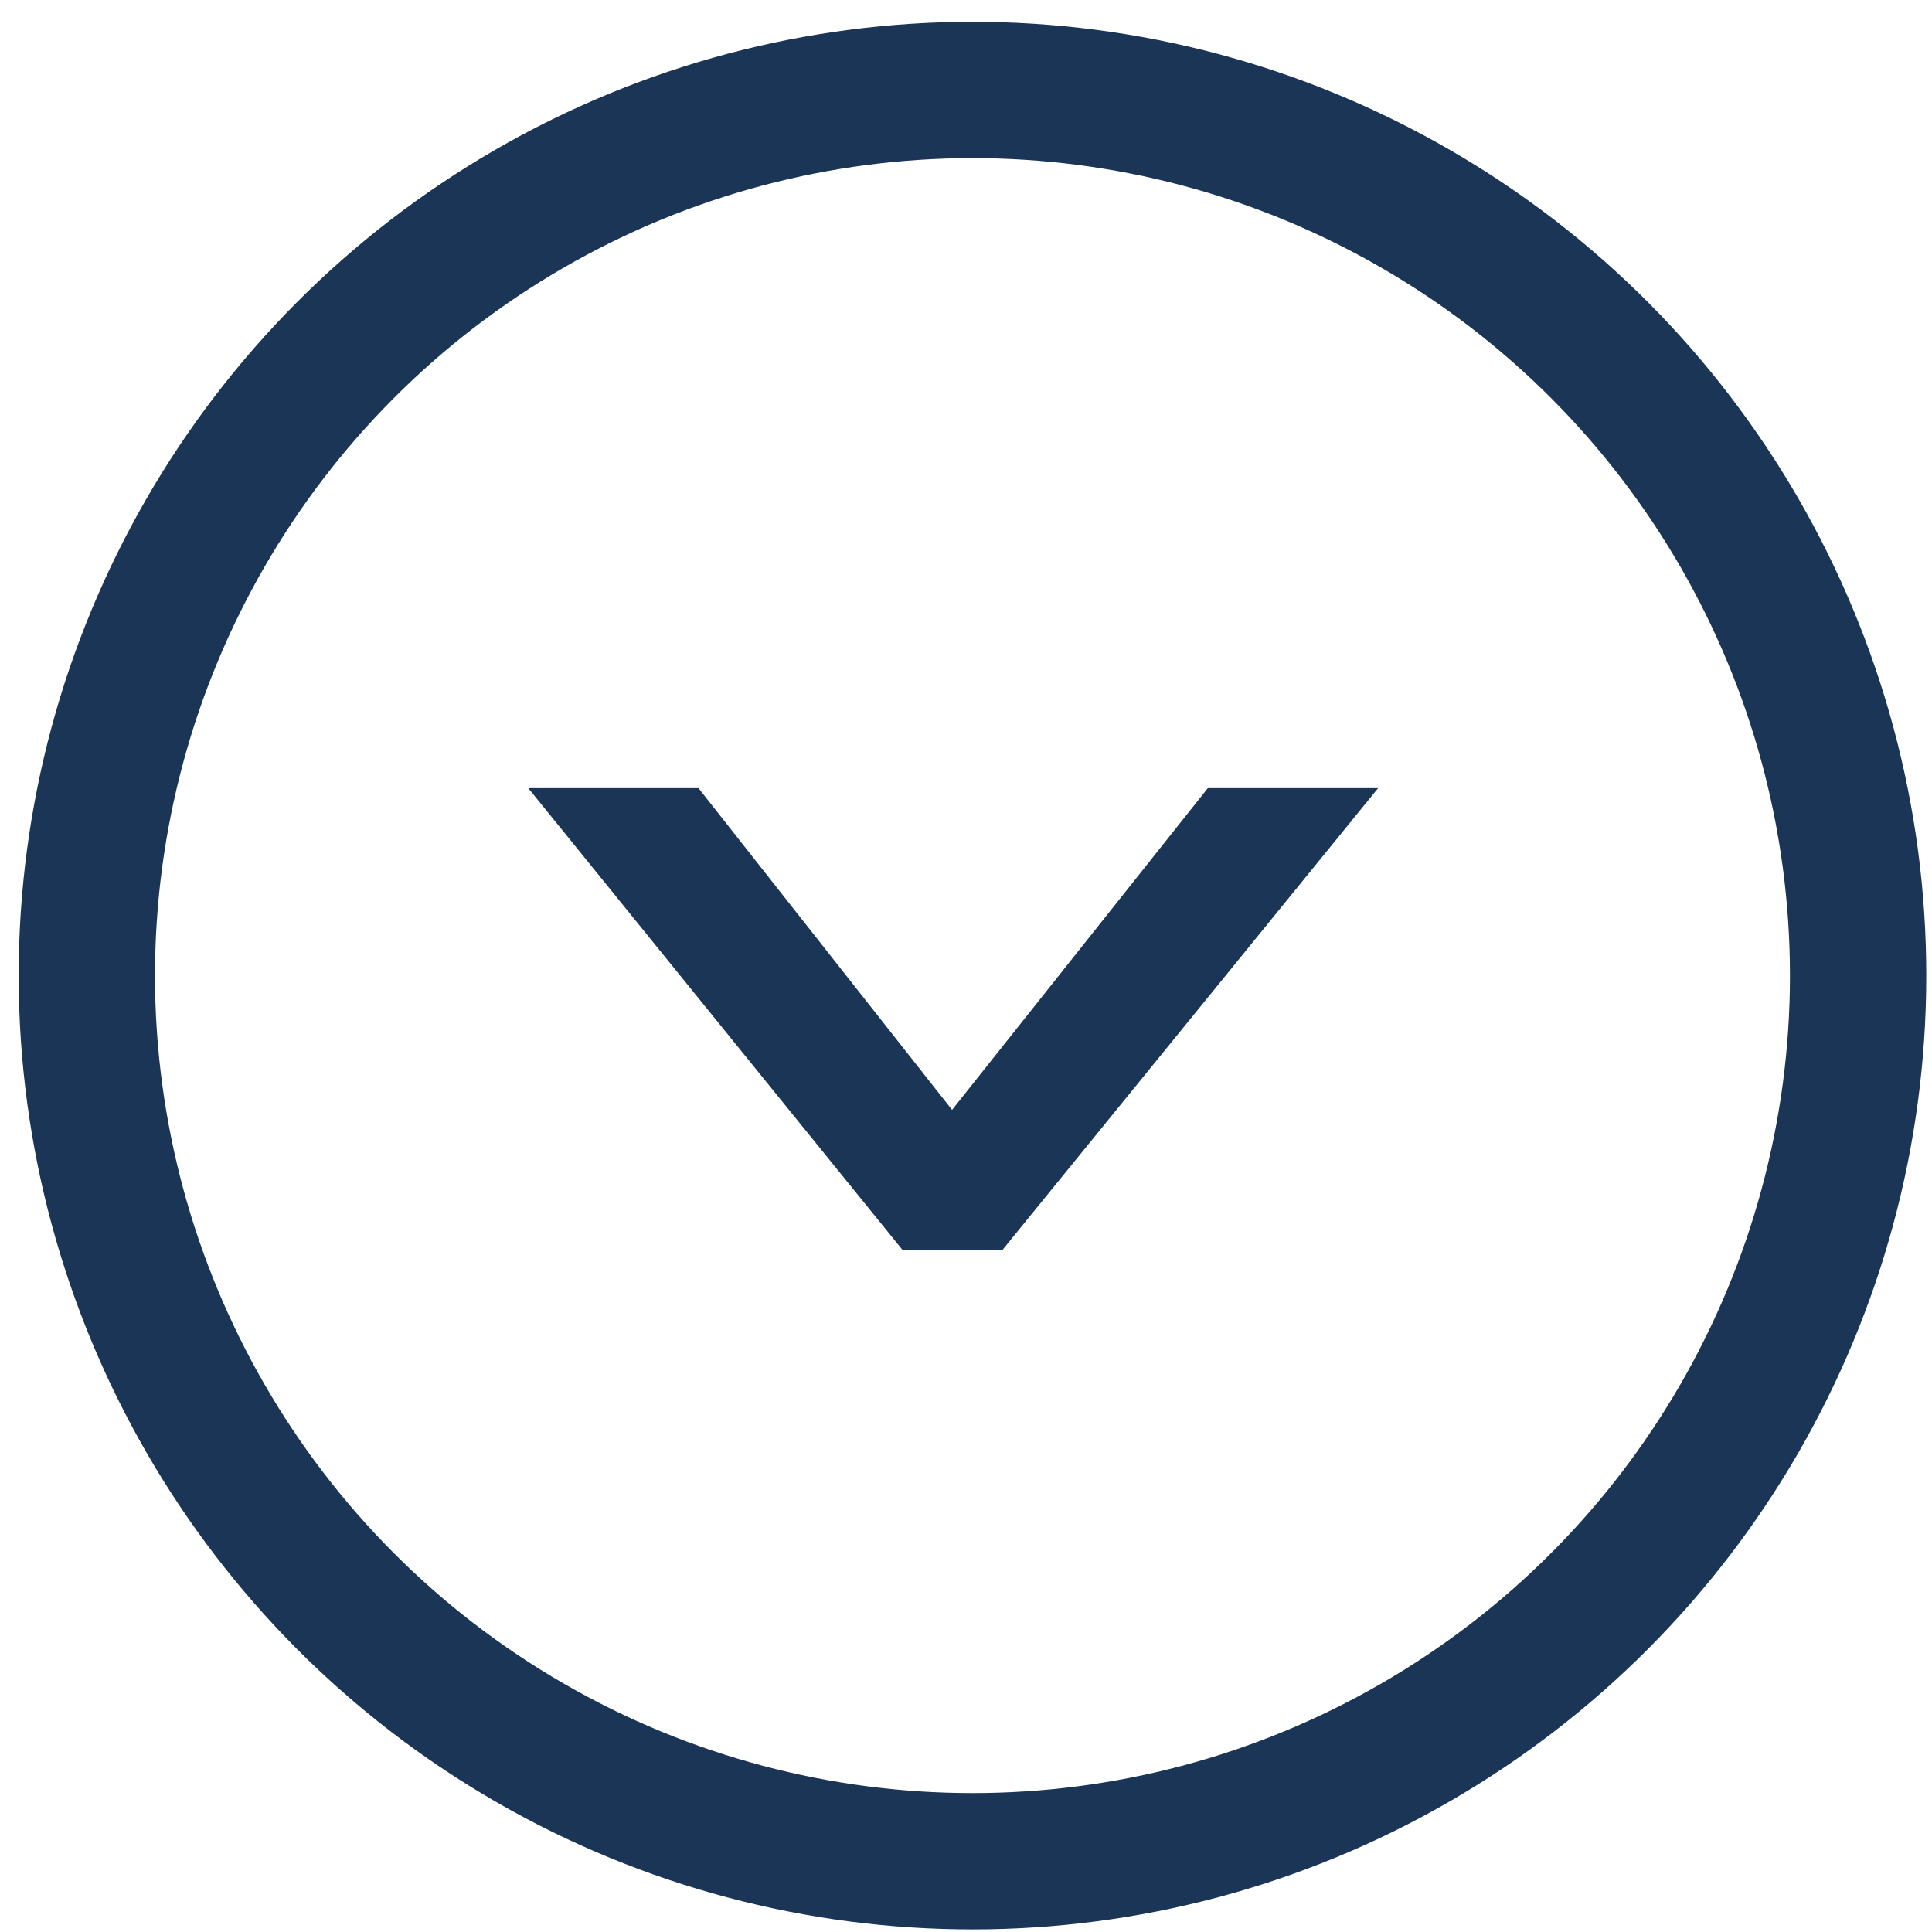
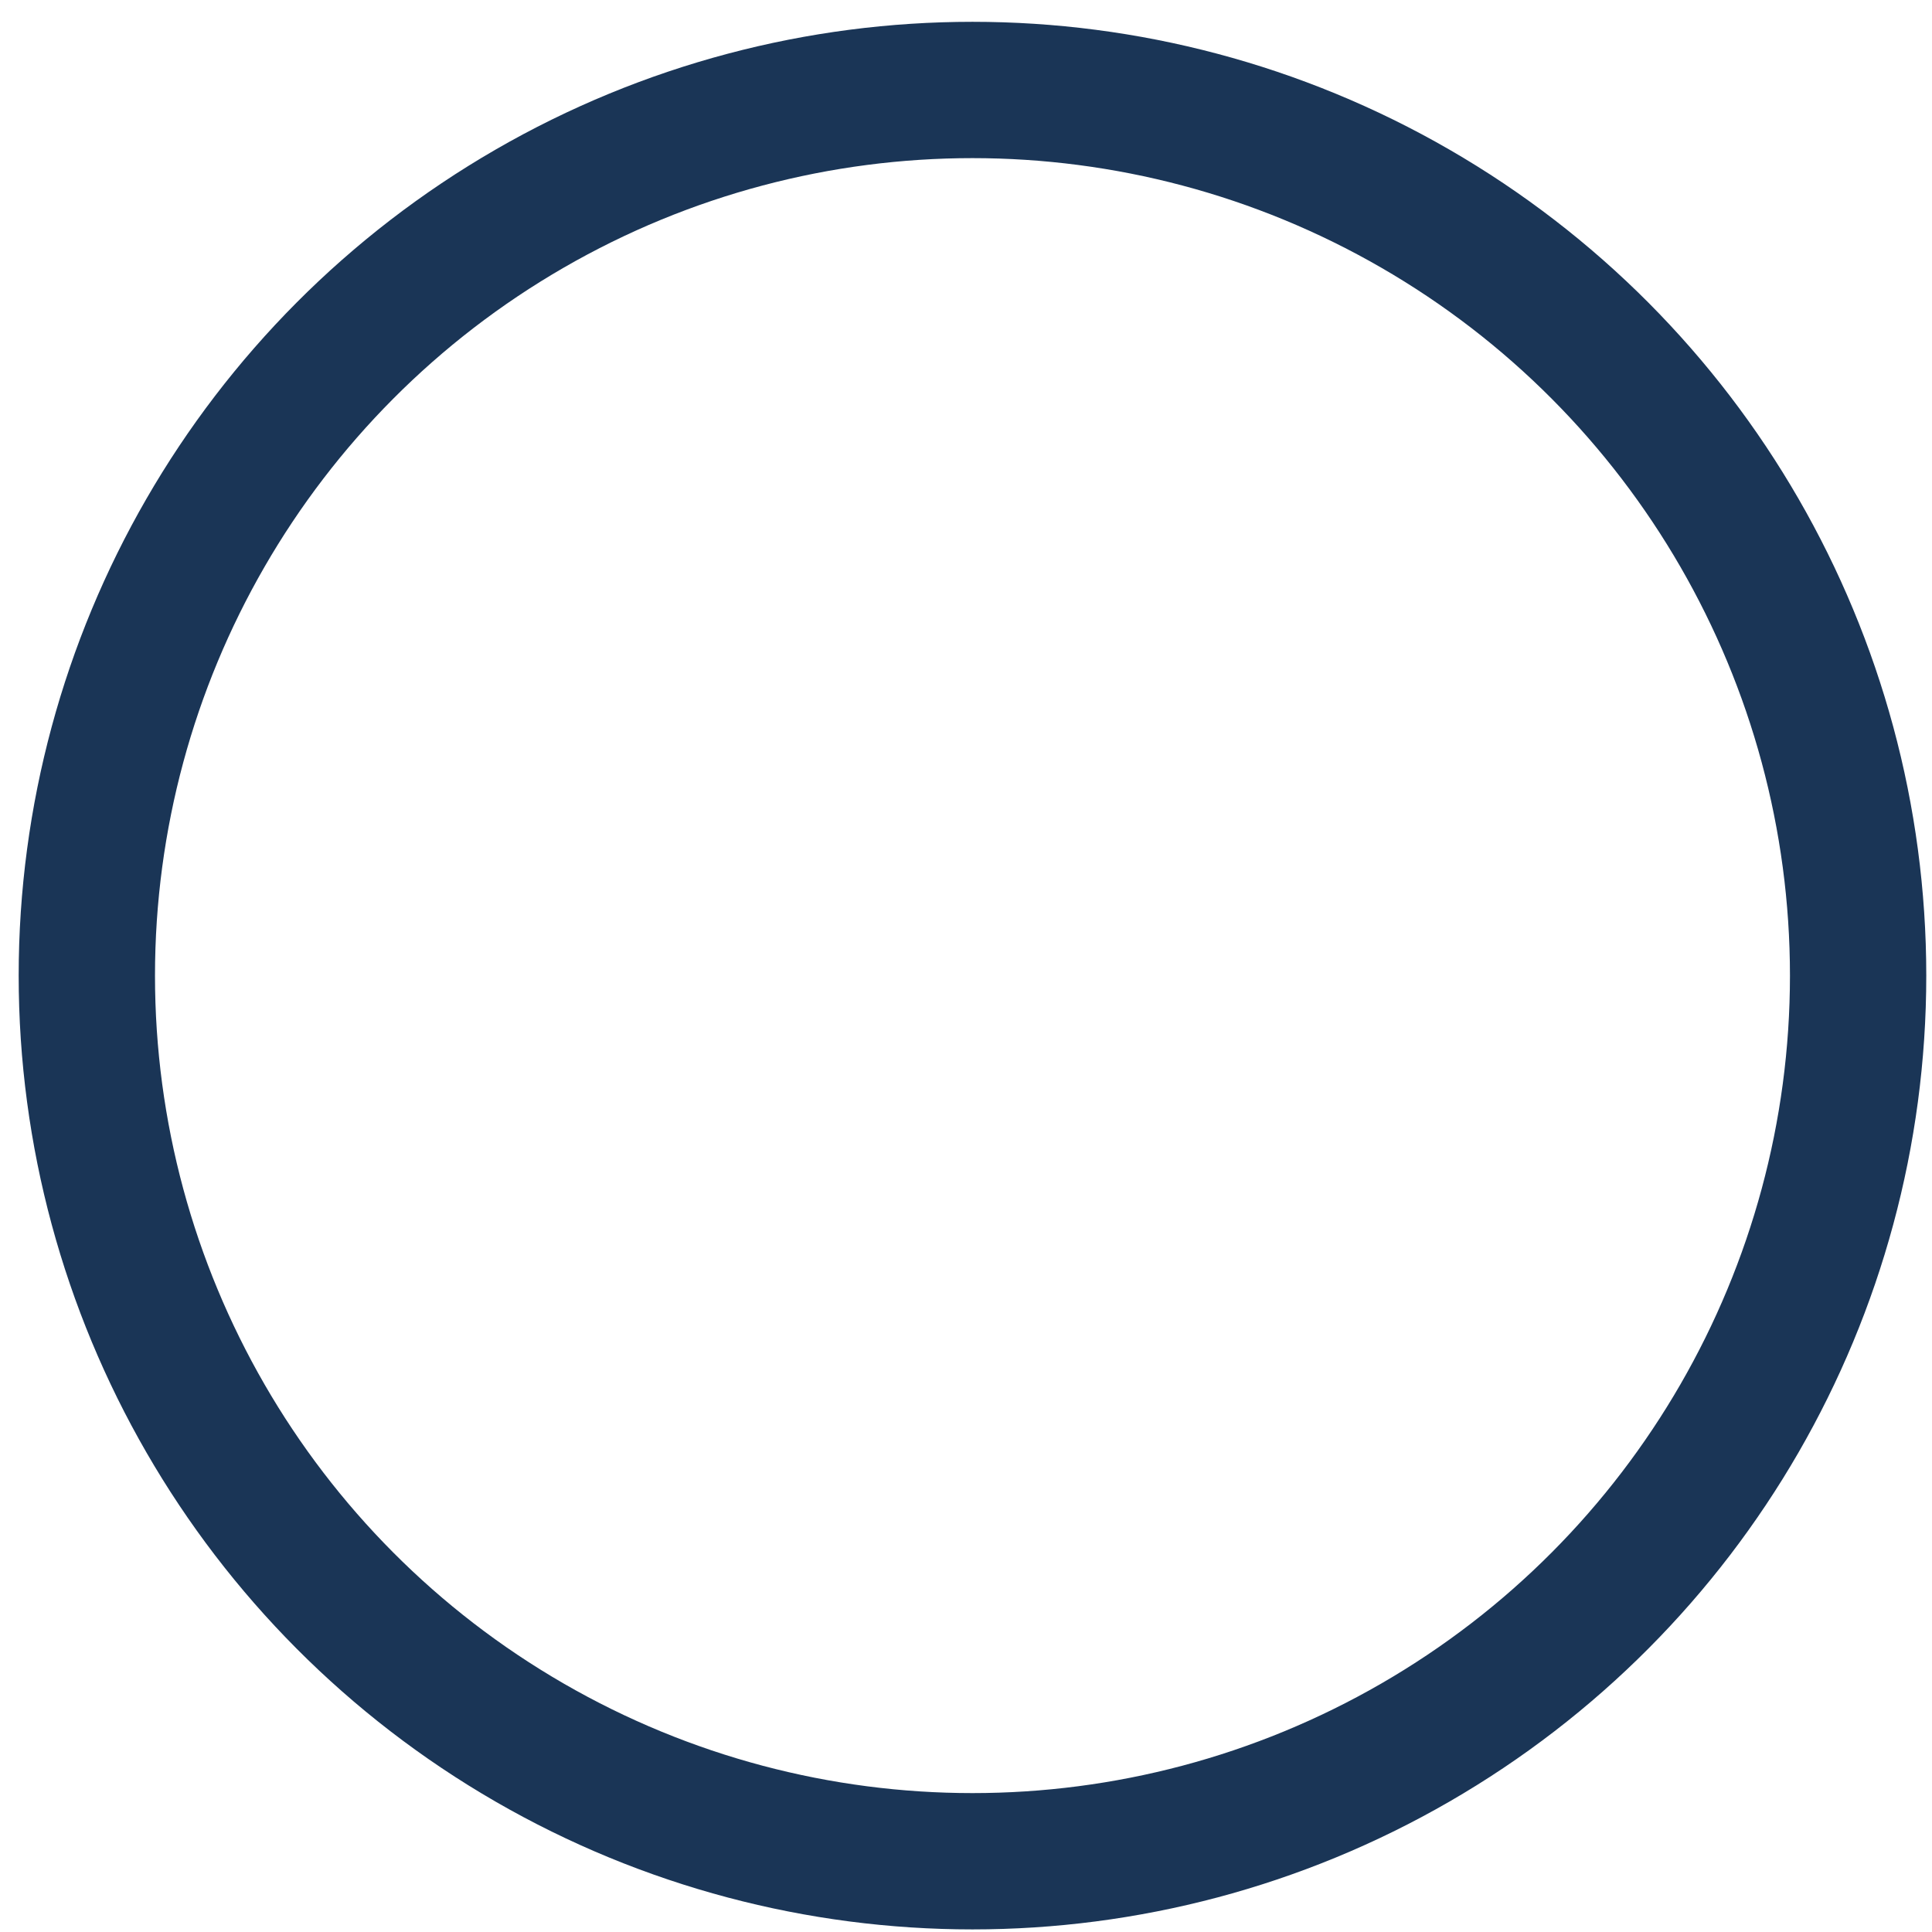
<svg xmlns="http://www.w3.org/2000/svg" id="_レイヤー_1" version="1.1" viewBox="0 0 141.73 141.73">
  <defs>
    <style>
      .st0 {
        fill: none;
        stroke-width: 10px;
      }

      .st0, .st1 {
        stroke: #1a3556;
        stroke-miterlimit: 10;
      }

      .st1 {
        fill: #183454;
        stroke-width: 5px;
      }
    </style>
  </defs>
  <circle class="st0" cx="71.34" cy="71.57" r="64.97" />
-   <path class="st1" d="M72.33,89.22h-4.91l-23.42-28.9h6.03l19.72,25.02h.17l19.89-25.02h6.03s-23.51,28.9-23.51,28.9Z" />
</svg>